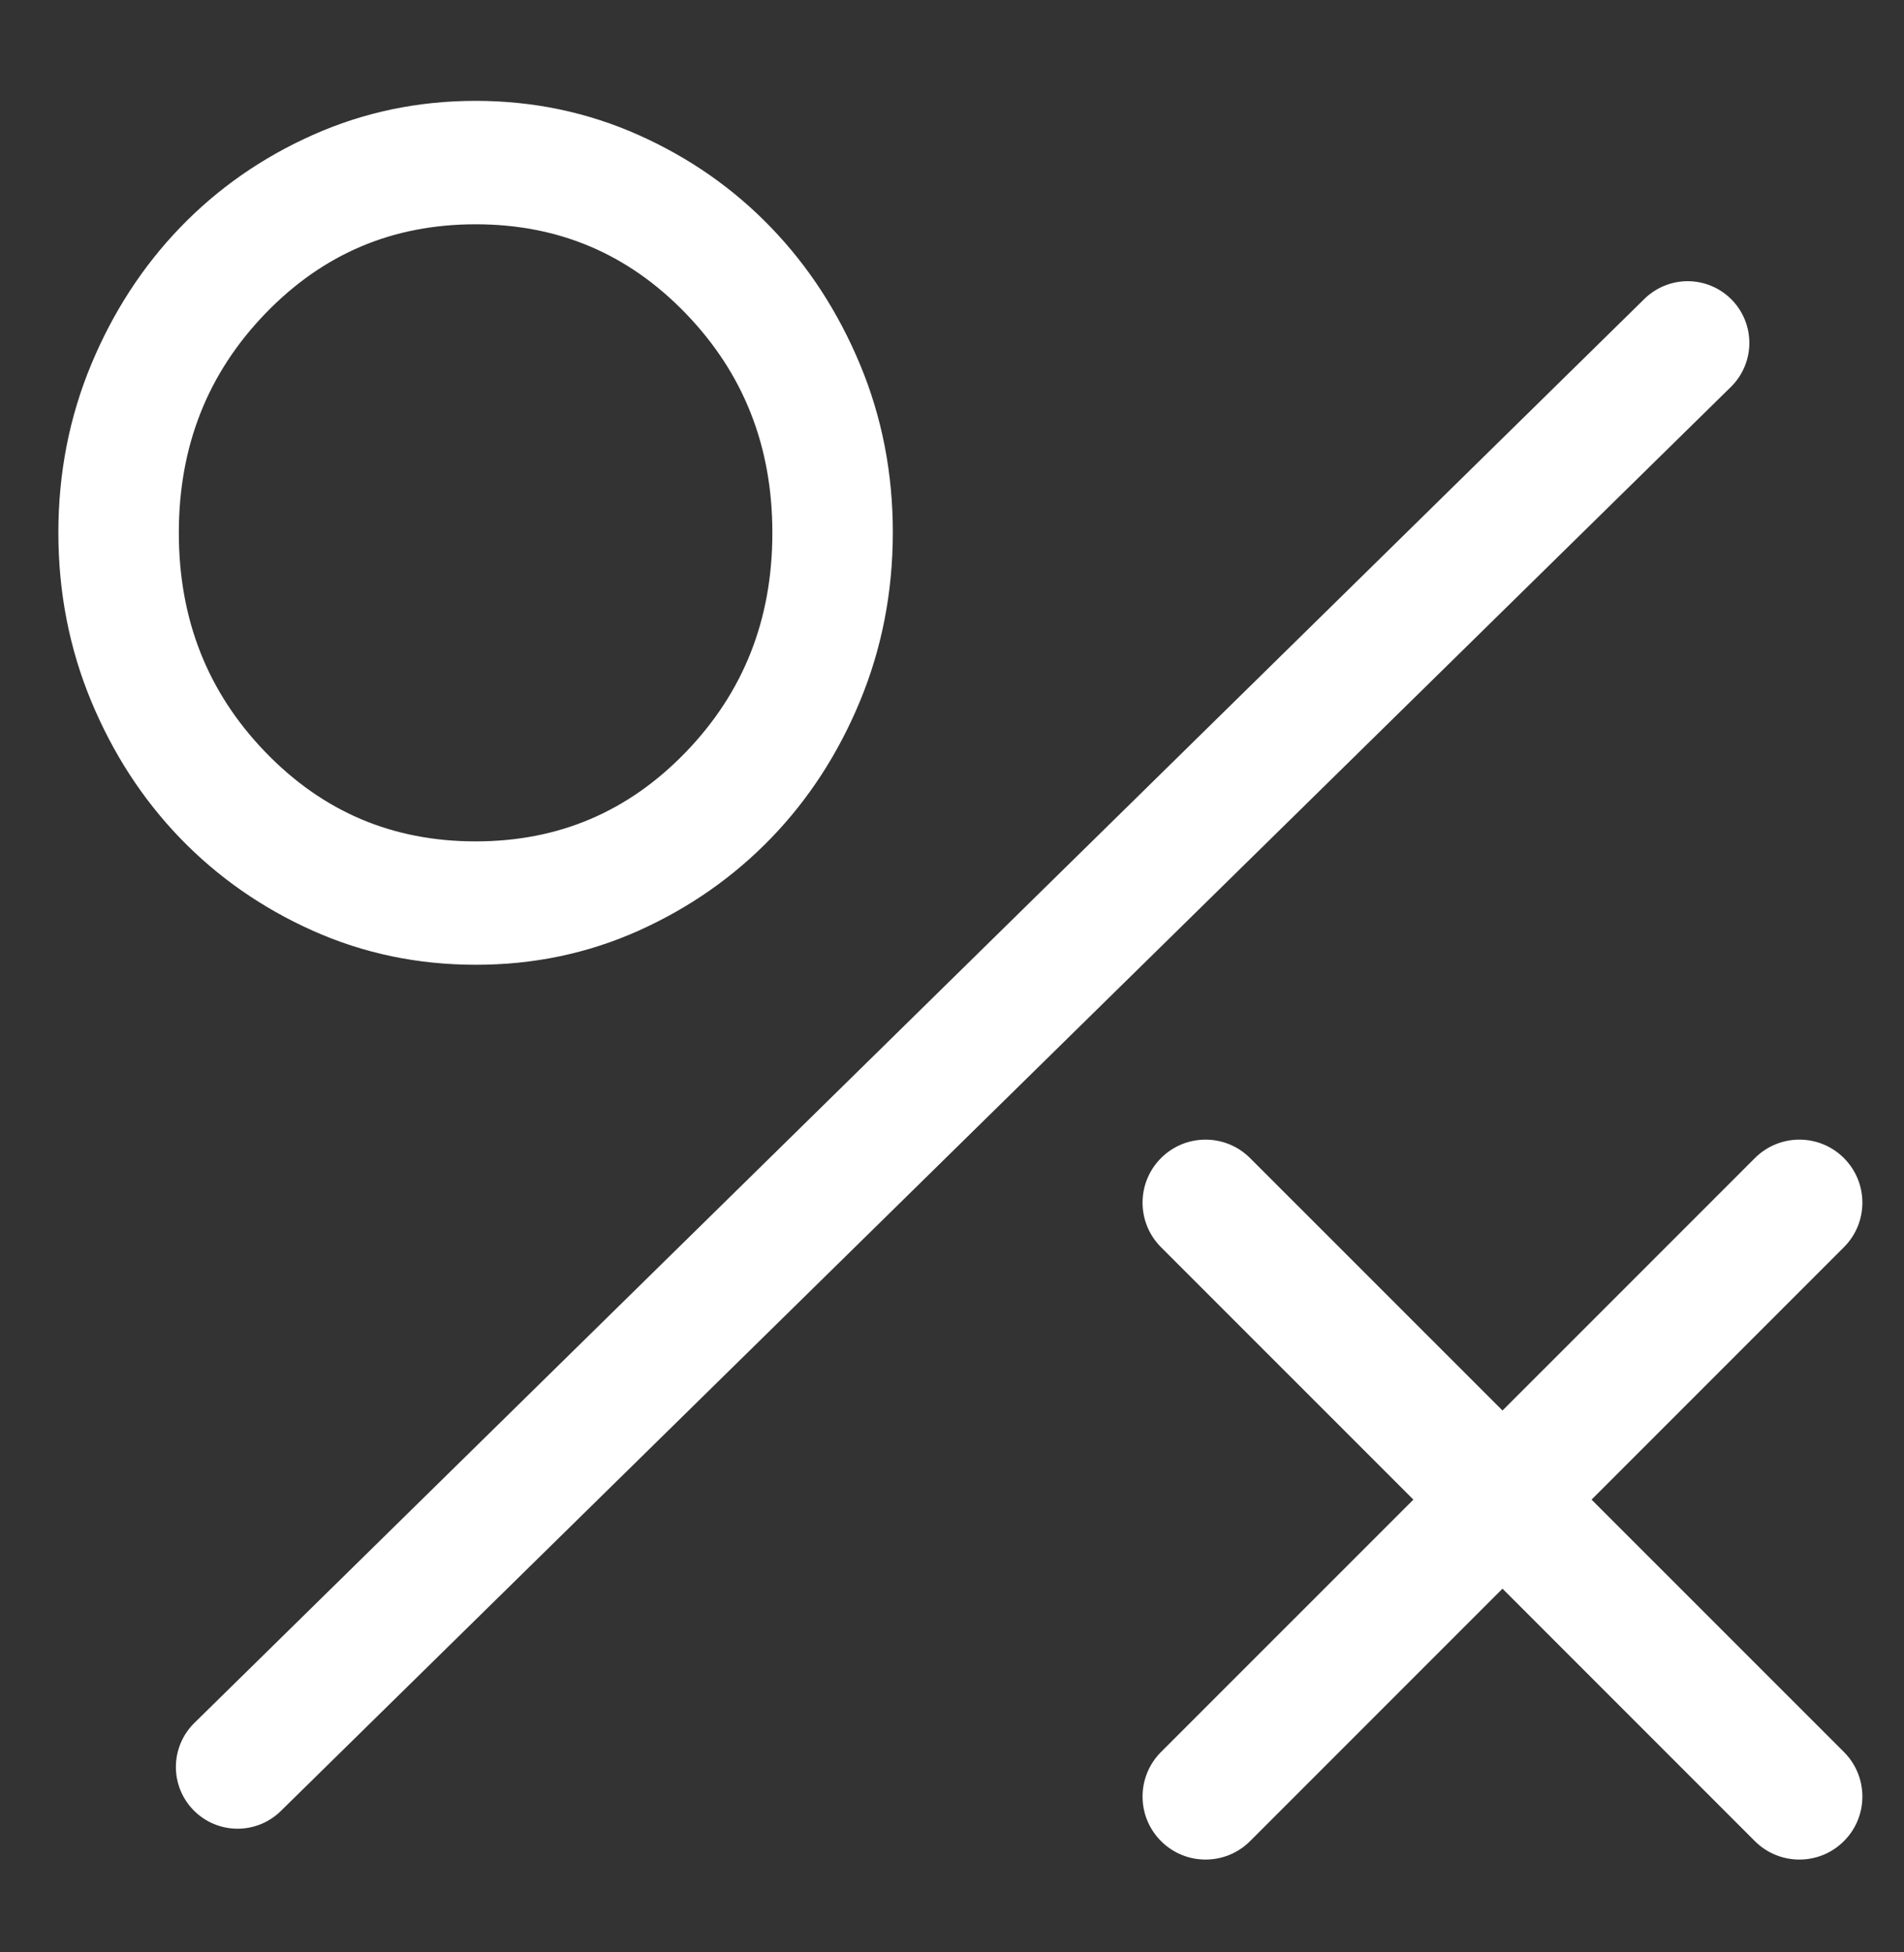
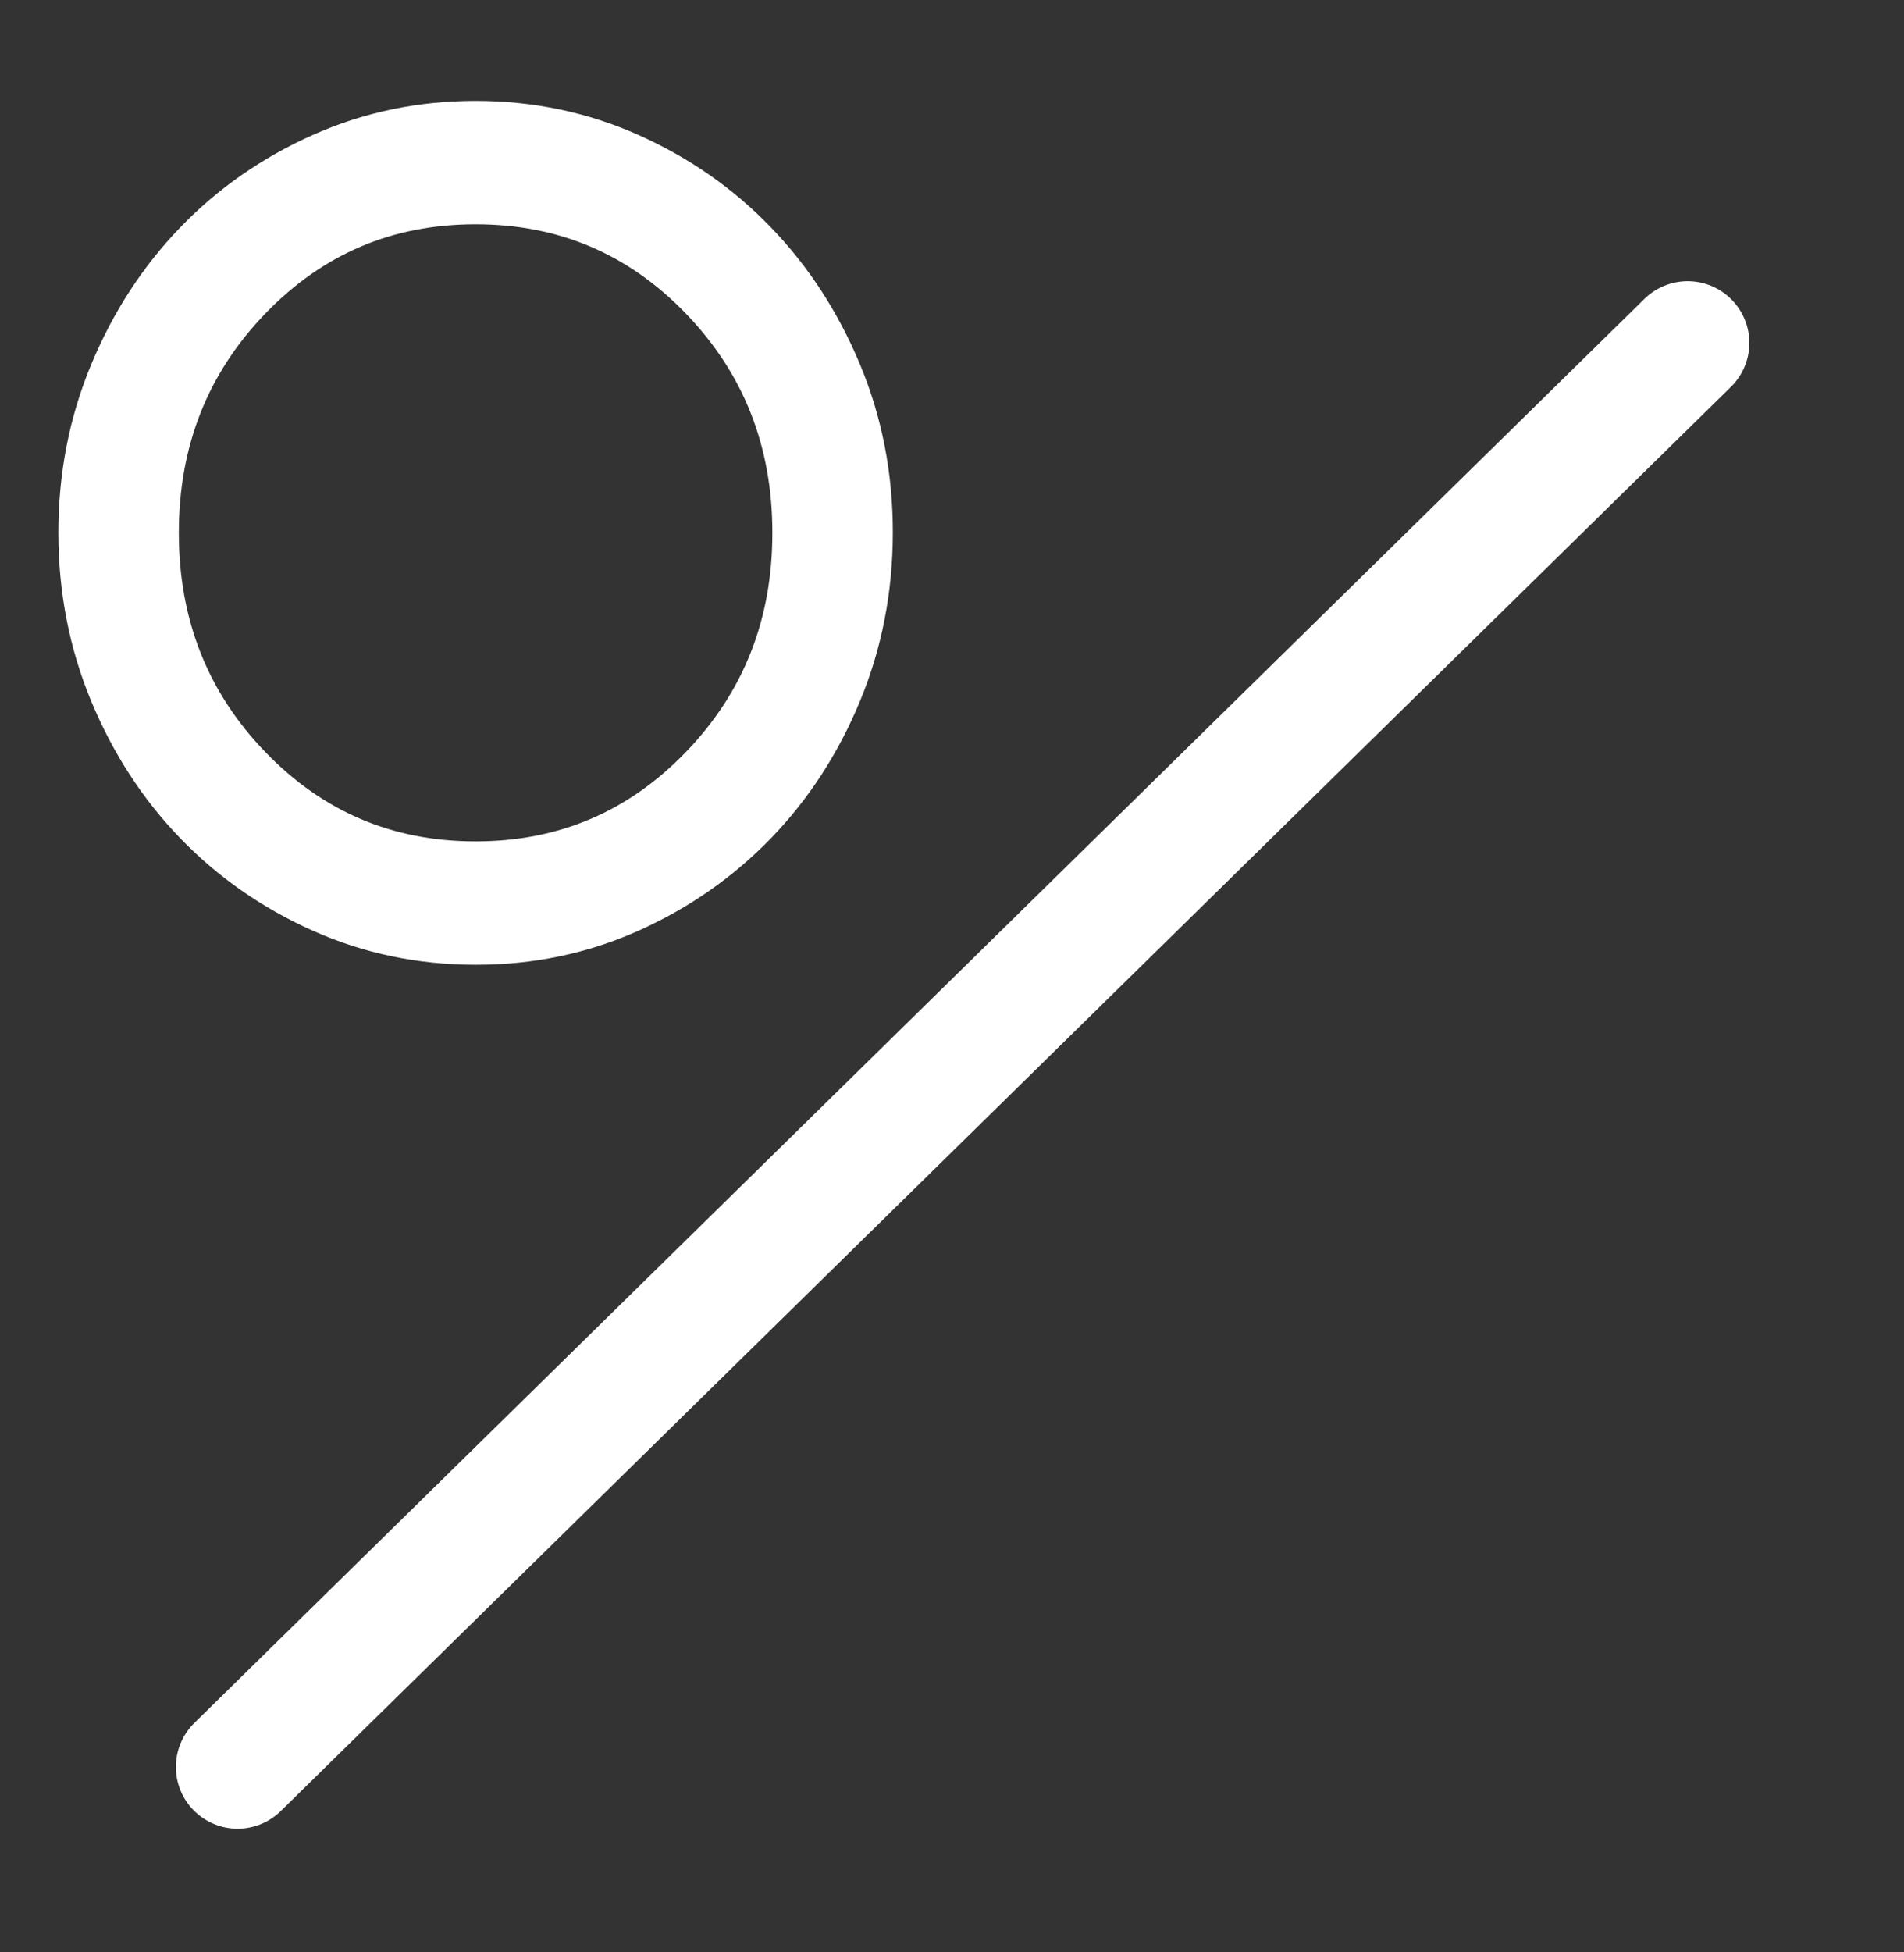
<svg xmlns="http://www.w3.org/2000/svg" width="40" height="41" viewBox="0 0 40 41" fill="none">
  <rect x="0" y="0" width="40" height="41" fill="#333333" stroke="none" />
  <path d="M9.992 19.828C8.839 19.828 7.755 19.602 6.742 19.148C5.728 18.694 4.846 18.078 4.096 17.302C3.346 16.525 2.752 15.61 2.315 14.559C1.878 13.507 1.659 12.384 1.658 11.189C1.658 9.995 1.877 8.872 2.315 7.82C2.753 6.768 3.347 5.854 4.096 5.077C4.845 4.3 5.727 3.684 6.742 3.231C7.757 2.777 8.84 2.55 9.992 2.55C11.143 2.55 12.226 2.777 13.242 3.231C14.257 3.684 15.139 4.3 15.887 5.077C16.636 5.854 17.23 6.768 17.669 7.82C18.108 8.872 18.326 9.995 18.325 11.189C18.323 12.384 18.104 13.507 17.668 14.559C17.232 15.61 16.639 16.525 15.887 17.302C15.136 18.078 14.254 18.694 13.242 19.149C12.229 19.603 11.145 19.83 9.992 19.828ZM9.992 18.101C11.853 18.101 13.429 17.431 14.721 16.092C16.012 14.753 16.658 13.119 16.658 11.189C16.658 9.26 16.012 7.625 14.721 6.286C13.429 4.947 11.853 4.278 9.992 4.278C8.13 4.278 6.554 4.947 5.262 6.286C3.971 7.625 3.325 9.26 3.325 11.189C3.325 13.119 3.971 14.753 5.262 16.092C6.554 17.431 8.13 18.101 9.992 18.101Z" fill="white" stroke="white" stroke-width="0.864" />
  <g clip-path="url(#clip0_614_101)">
    <path fill-rule="evenodd" clip-rule="evenodd" d="M24.391 24.32C24.907 23.803 25.745 23.803 26.262 24.32L31.565 29.621L36.867 24.32C37.384 23.803 38.222 23.803 38.738 24.32C39.255 24.837 39.255 25.674 38.738 26.191L33.436 31.492L38.738 36.792C39.255 37.309 39.255 38.147 38.738 38.663C38.222 39.18 37.384 39.18 36.867 38.664L31.565 33.362L26.262 38.664C25.745 39.18 24.907 39.18 24.391 38.663C23.874 38.147 23.874 37.309 24.391 36.792L29.693 31.492L24.391 26.191C23.874 25.674 23.874 24.837 24.391 24.32Z" fill="white" />
  </g>
  <path d="M4.991 37.107L35.455 7.201" stroke="white" stroke-width="2.592" stroke-linecap="round" />
  <defs>
    <clipPath id="clip0_614_101">
-       <rect width="17.5" height="18.143" fill="white" transform="translate(22.491 22.42)" />
-     </clipPath>
+       </clipPath>
  </defs>
</svg>